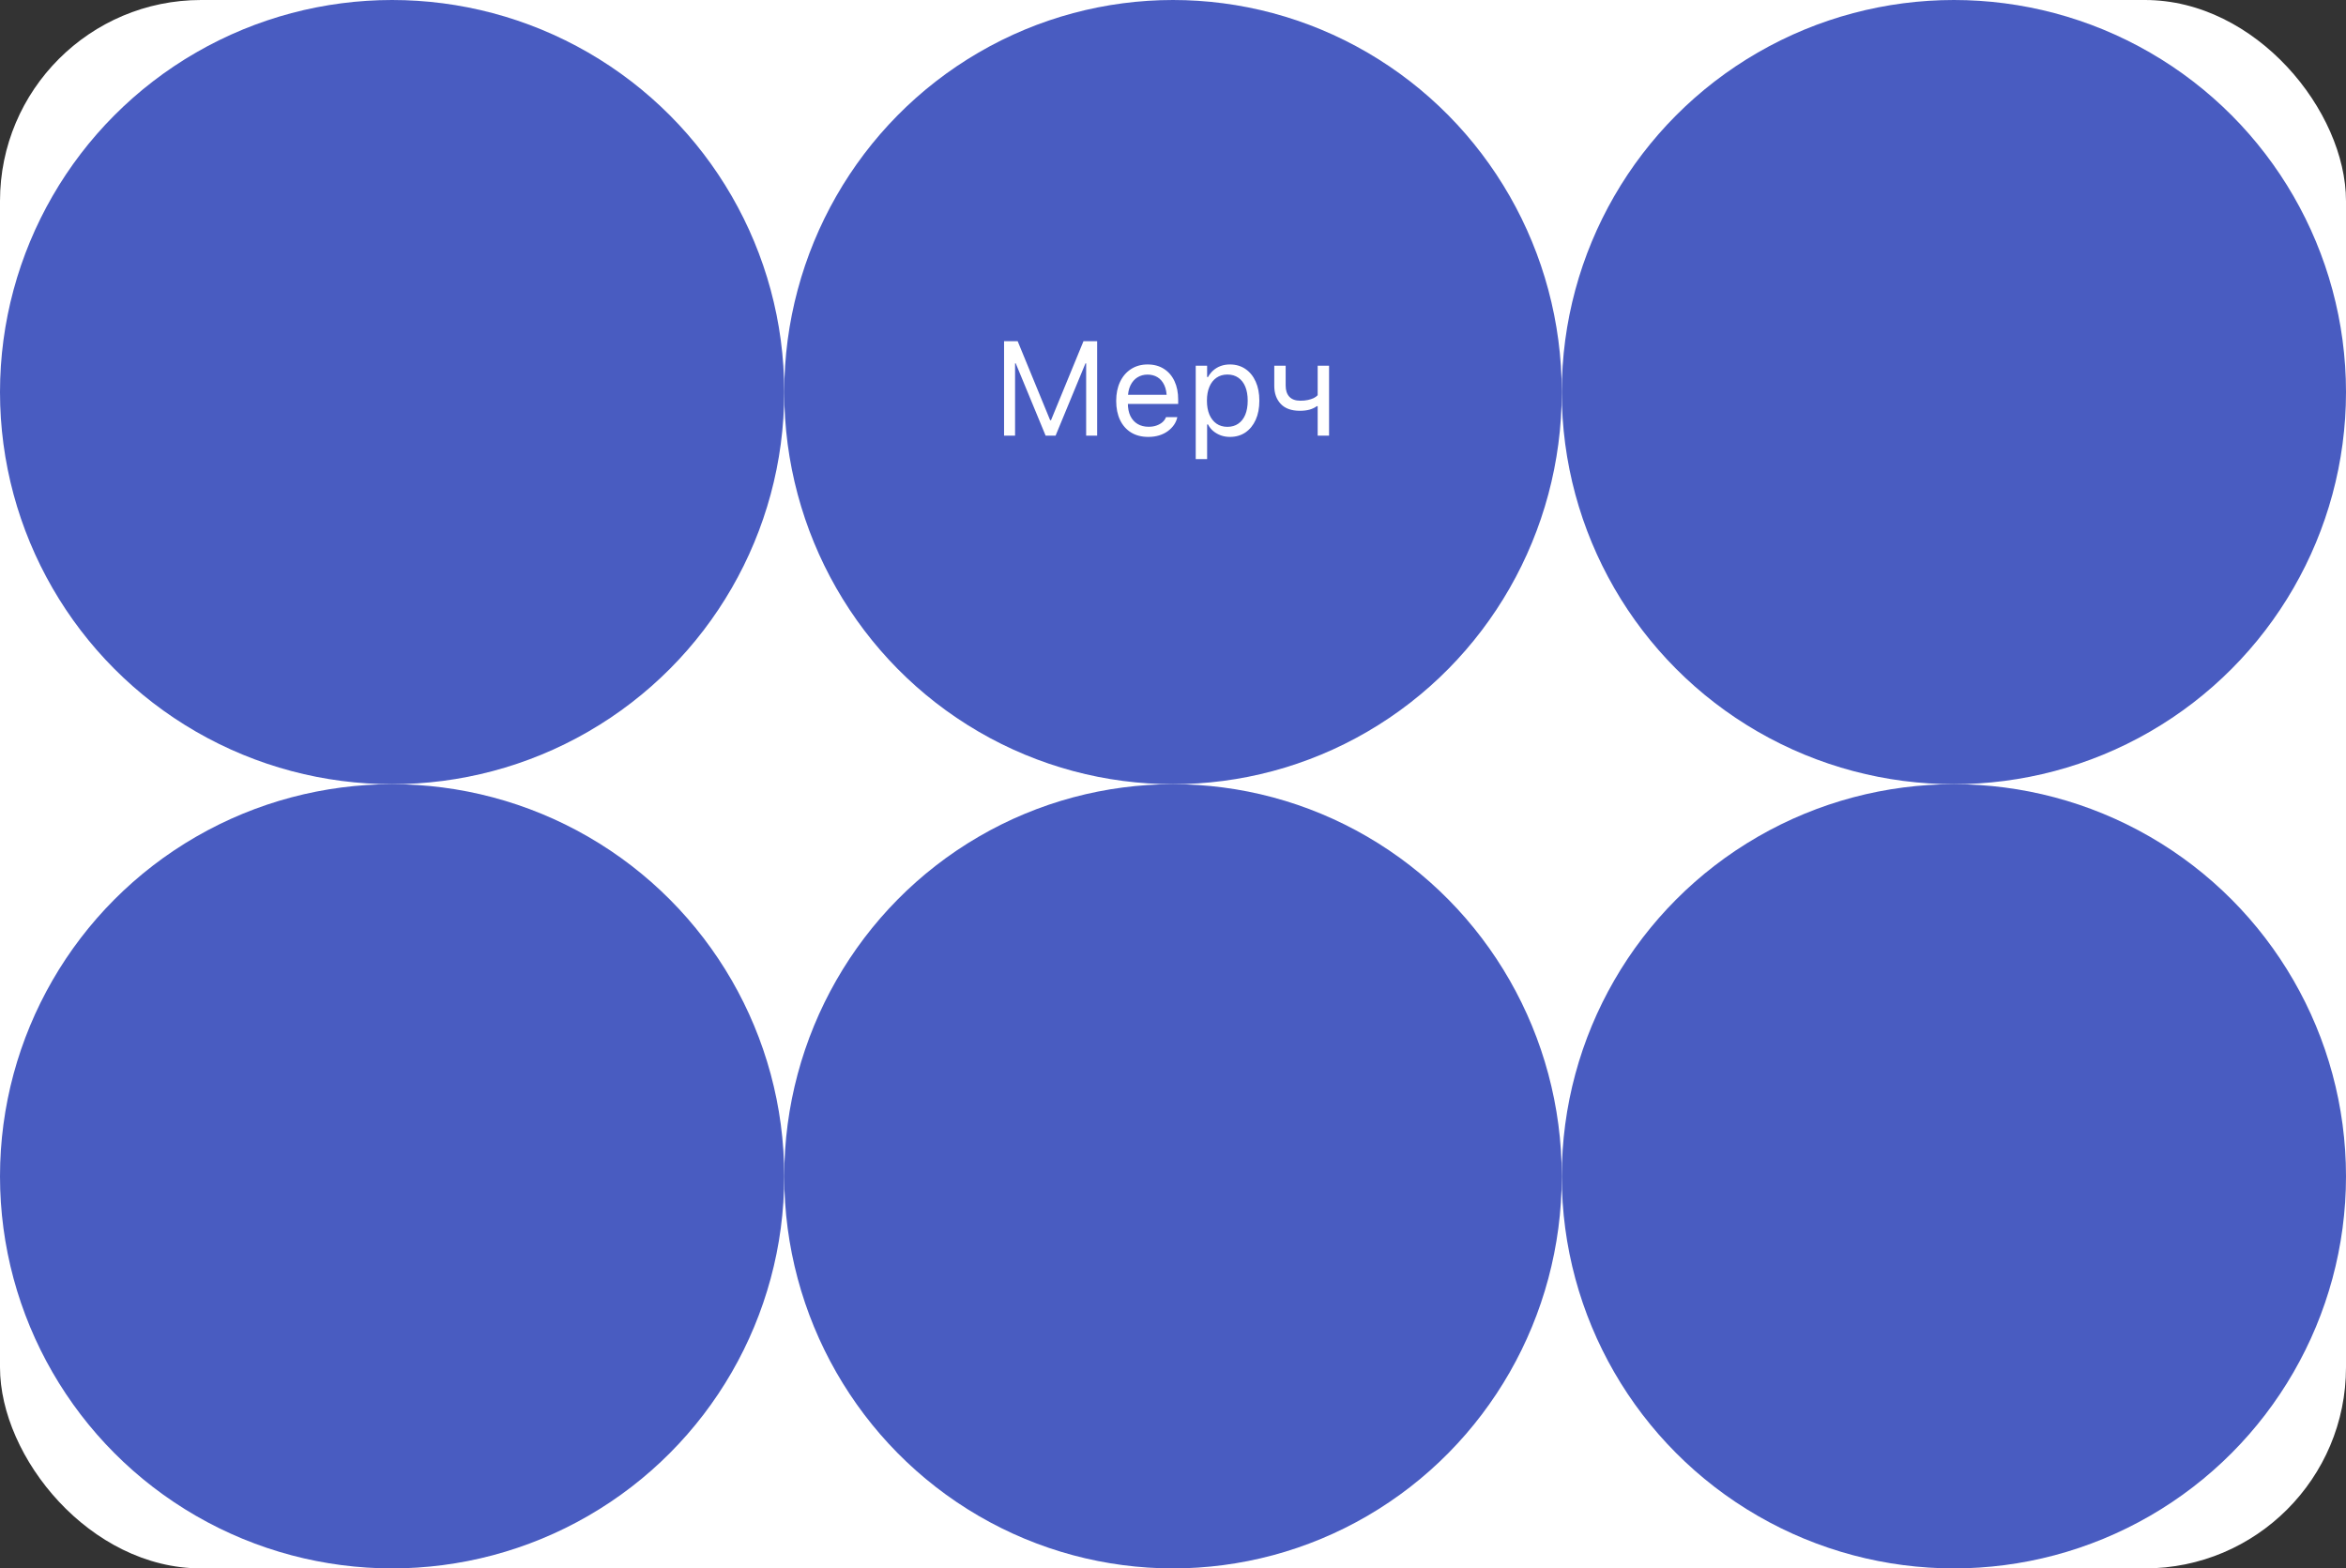
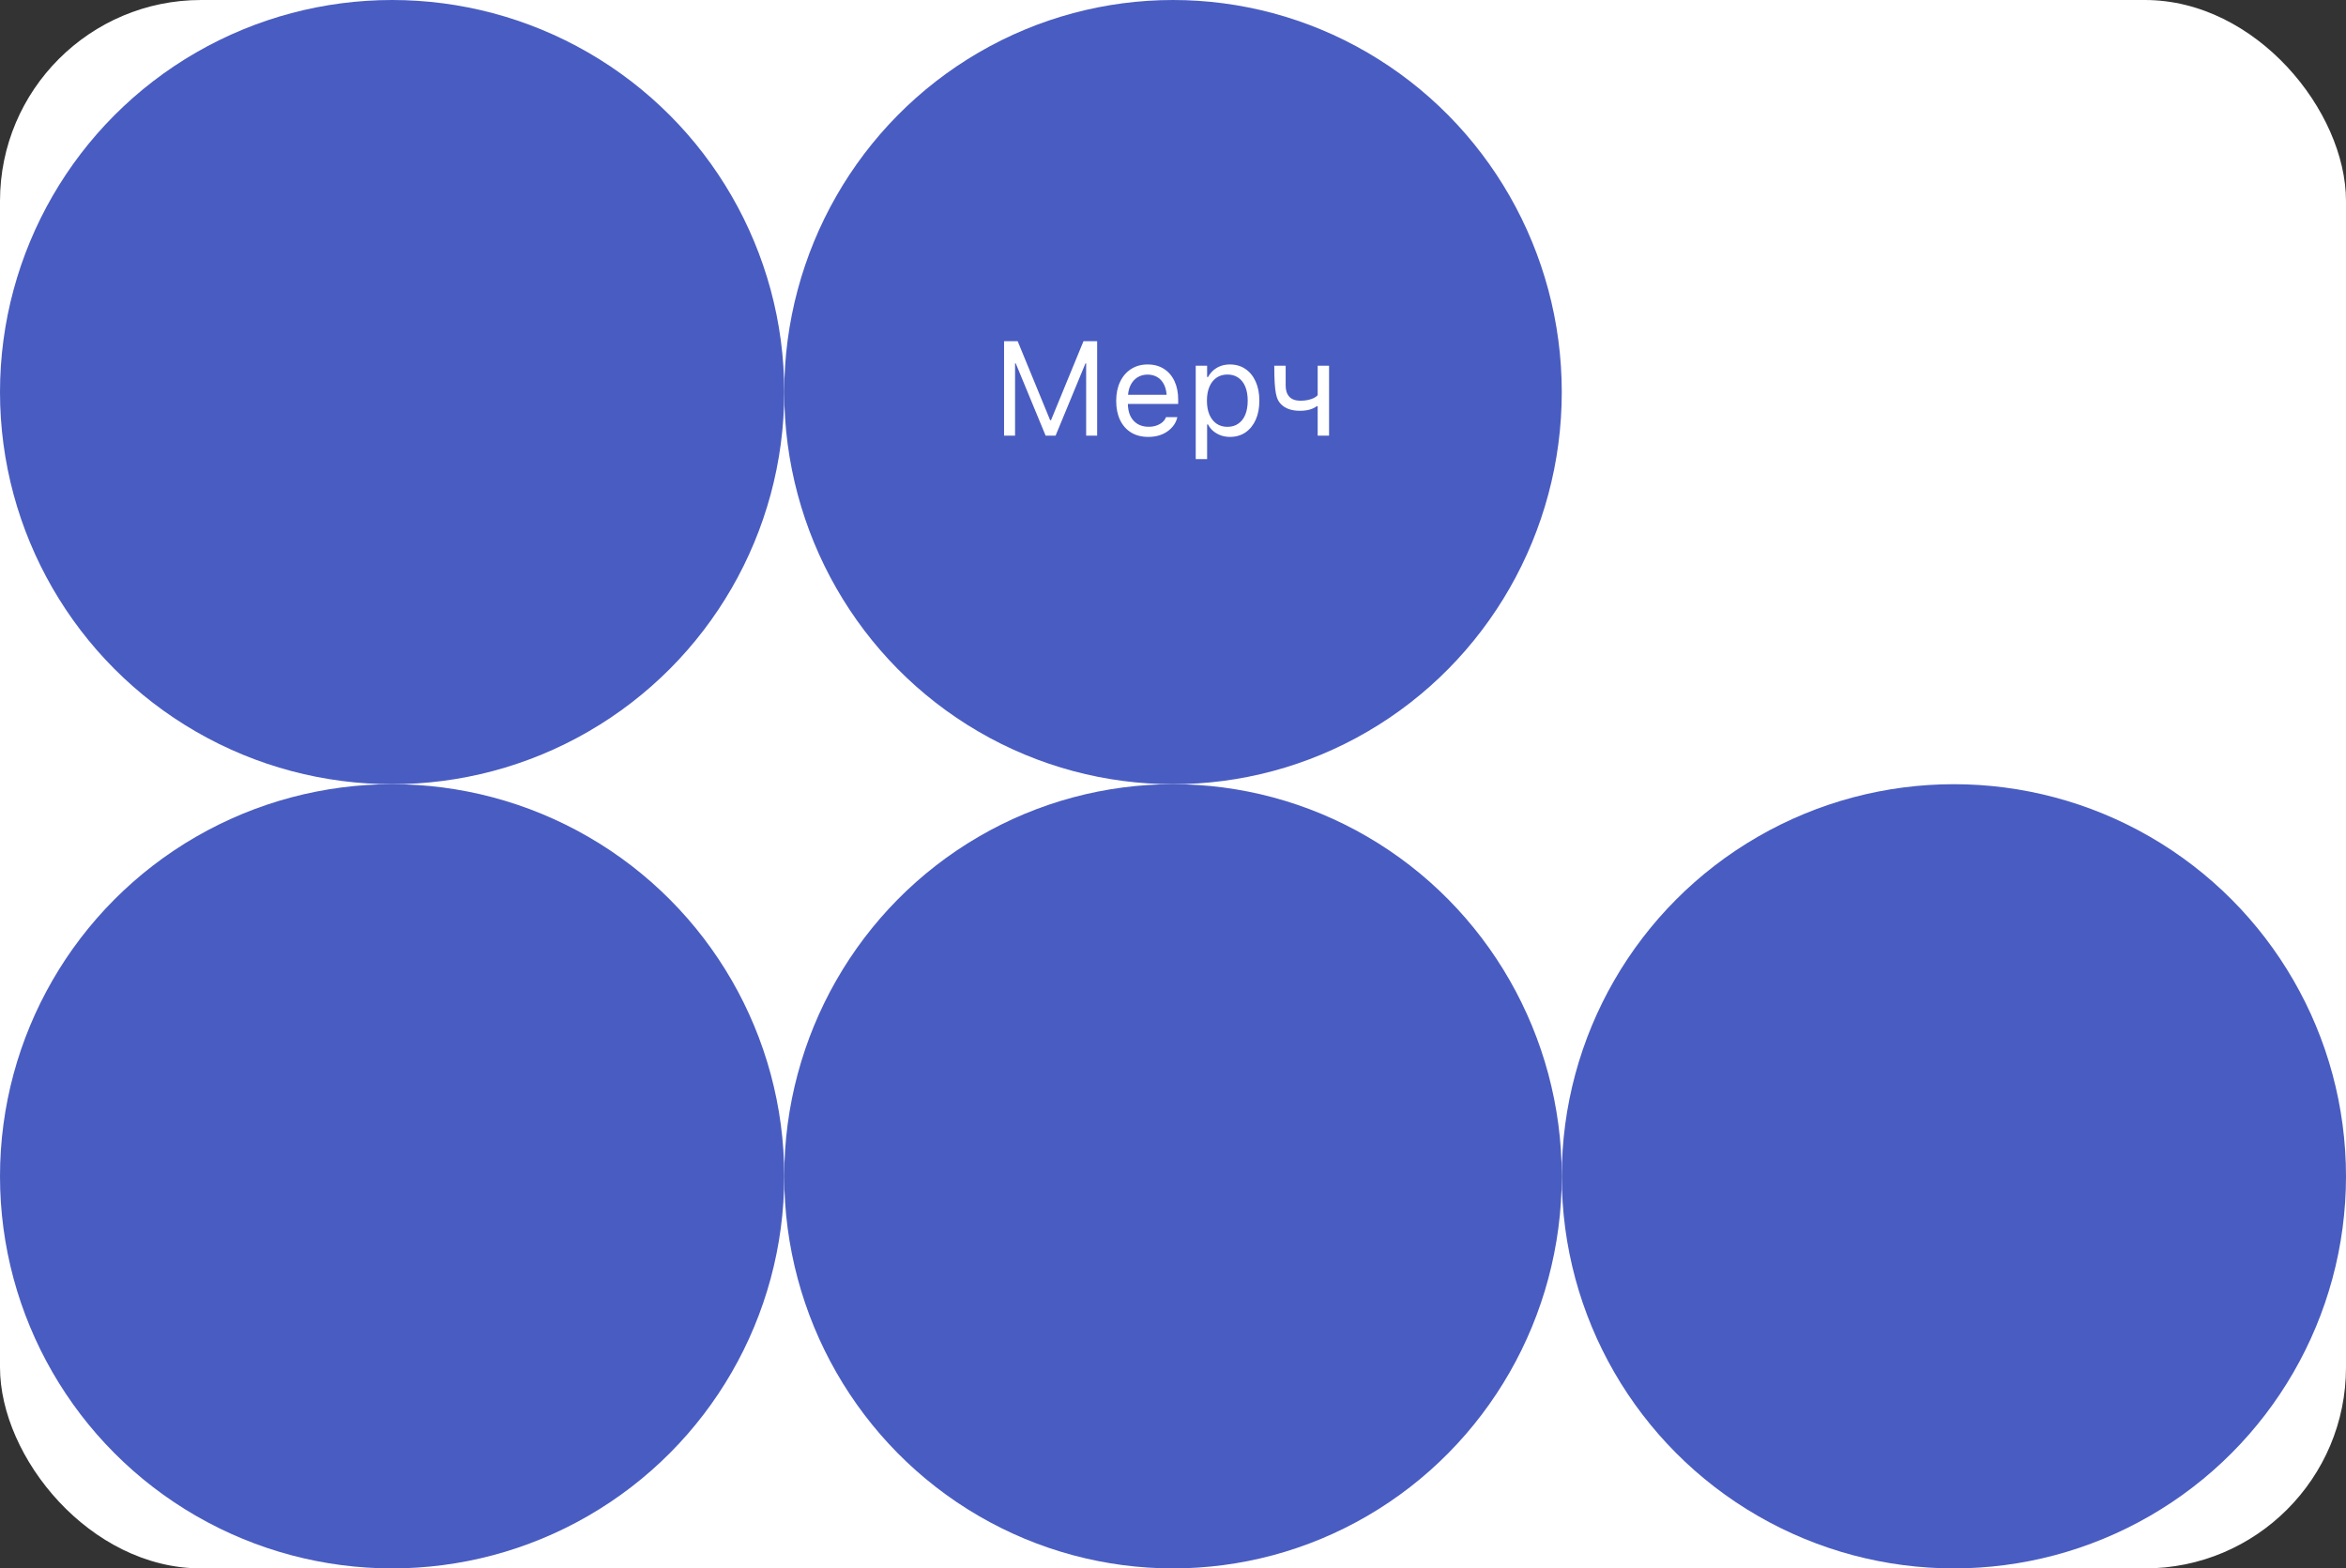
<svg xmlns="http://www.w3.org/2000/svg" width="350" height="234" viewBox="0 0 350 234" fill="none">
  <rect x="0" y="0" width="350" height="234" fill="#333333" stroke="none" />
  <rect width="350" height="234" rx="30" fill="white" />
  <circle cx="58.5" cy="58.5" r="58.5" fill="#495CC1" />
  <circle cx="58.5" cy="175.5" r="58.5" fill="#495CC1" />
  <ellipse cx="175" cy="58.5" rx="58" ry="58.5" fill="#495CC1" />
  <ellipse cx="175" cy="175.5" rx="58" ry="58.5" fill="#495CC1" />
-   <circle cx="291.5" cy="58.5" r="58.5" fill="#495CC1" />
  <circle cx="291.5" cy="175.5" r="58.5" fill="#495CC1" />
-   <path d="M149.797 65H151.438V54.209H152.277L150.334 51.299L155.998 65H157.482L163.146 51.299L161.193 54.209H162.043V65H163.684V50.908H161.643L156.799 62.695H156.672L151.828 50.908H149.797V65ZM171.32 65.186C171.919 65.186 172.466 65.107 172.961 64.951C173.456 64.795 173.885 64.58 174.25 64.307C174.615 64.033 174.914 63.727 175.148 63.389C175.383 63.044 175.542 62.685 175.627 62.315L175.646 62.236H173.957L173.918 62.324C173.827 62.552 173.667 62.77 173.439 62.978C173.212 63.18 172.922 63.346 172.57 63.477C172.225 63.607 171.822 63.672 171.359 63.672C170.728 63.672 170.178 63.532 169.709 63.252C169.247 62.972 168.889 62.572 168.635 62.051C168.387 61.523 168.264 60.889 168.264 60.147V59.482C168.264 58.701 168.391 58.044 168.645 57.51C168.905 56.976 169.257 56.572 169.699 56.299C170.142 56.025 170.643 55.889 171.203 55.889C171.763 55.889 172.258 56.019 172.688 56.279C173.117 56.54 173.456 56.934 173.703 57.461C173.951 57.988 174.074 58.662 174.074 59.482V60.147L174.914 58.906H167.395V60.264H175.773V59.609C175.773 58.568 175.591 57.656 175.227 56.875C174.862 56.087 174.338 55.475 173.654 55.039C172.971 54.596 172.157 54.375 171.213 54.375C170.269 54.375 169.442 54.606 168.732 55.068C168.029 55.524 167.486 56.159 167.102 56.973C166.717 57.786 166.525 58.73 166.525 59.805V59.815C166.525 60.908 166.717 61.859 167.102 62.666C167.486 63.467 168.036 64.088 168.752 64.531C169.468 64.967 170.324 65.186 171.32 65.186ZM178.391 68.496H180.09V63.33H180.227C180.422 63.714 180.682 64.043 181.008 64.316C181.34 64.59 181.717 64.805 182.141 64.961C182.564 65.111 183.016 65.186 183.498 65.186C184.377 65.186 185.145 64.964 185.803 64.522C186.46 64.072 186.971 63.444 187.336 62.637C187.701 61.829 187.883 60.879 187.883 59.785V59.775C187.883 58.688 187.701 57.741 187.336 56.934C186.971 56.12 186.46 55.492 185.803 55.049C185.145 54.6 184.374 54.375 183.488 54.375C183 54.375 182.548 54.45 182.131 54.6C181.721 54.749 181.353 54.964 181.027 55.244C180.708 55.524 180.441 55.859 180.227 56.25H180.09V54.56H178.391V68.496ZM183.117 63.682C182.492 63.682 181.952 63.525 181.496 63.213C181.04 62.894 180.686 62.445 180.432 61.865C180.184 61.279 180.061 60.586 180.061 59.785V59.775C180.061 58.975 180.184 58.285 180.432 57.705C180.679 57.119 181.031 56.67 181.486 56.357C181.949 56.038 182.492 55.879 183.117 55.879C183.749 55.879 184.289 56.035 184.738 56.348C185.194 56.66 185.542 57.106 185.783 57.685C186.024 58.265 186.145 58.962 186.145 59.775V59.785C186.145 60.592 186.024 61.289 185.783 61.875C185.542 62.454 185.194 62.9 184.738 63.213C184.289 63.525 183.749 63.682 183.117 63.682ZM198.283 65V54.56H196.584V58.965C196.434 59.128 196.236 59.271 195.988 59.395C195.741 59.512 195.451 59.606 195.119 59.678C194.787 59.749 194.416 59.785 194.006 59.785C193.277 59.785 192.727 59.587 192.355 59.19C191.991 58.792 191.809 58.242 191.809 57.539V54.56H190.109V57.568C190.109 58.682 190.432 59.58 191.076 60.264C191.721 60.947 192.671 61.289 193.928 61.289C194.475 61.289 194.96 61.23 195.383 61.113C195.806 60.99 196.161 60.82 196.447 60.605H196.584V65H198.283Z" fill="white" />
+   <path d="M149.797 65H151.438V54.209H152.277L150.334 51.299L155.998 65H157.482L163.146 51.299L161.193 54.209H162.043V65H163.684V50.908H161.643L156.799 62.695H156.672L151.828 50.908H149.797V65ZM171.32 65.186C171.919 65.186 172.466 65.107 172.961 64.951C173.456 64.795 173.885 64.58 174.25 64.307C174.615 64.033 174.914 63.727 175.148 63.389C175.383 63.044 175.542 62.685 175.627 62.315L175.646 62.236H173.957L173.918 62.324C173.827 62.552 173.667 62.77 173.439 62.978C173.212 63.18 172.922 63.346 172.57 63.477C172.225 63.607 171.822 63.672 171.359 63.672C170.728 63.672 170.178 63.532 169.709 63.252C169.247 62.972 168.889 62.572 168.635 62.051C168.387 61.523 168.264 60.889 168.264 60.147V59.482C168.264 58.701 168.391 58.044 168.645 57.51C168.905 56.976 169.257 56.572 169.699 56.299C170.142 56.025 170.643 55.889 171.203 55.889C171.763 55.889 172.258 56.019 172.688 56.279C173.117 56.54 173.456 56.934 173.703 57.461C173.951 57.988 174.074 58.662 174.074 59.482V60.147L174.914 58.906H167.395V60.264H175.773V59.609C175.773 58.568 175.591 57.656 175.227 56.875C174.862 56.087 174.338 55.475 173.654 55.039C172.971 54.596 172.157 54.375 171.213 54.375C170.269 54.375 169.442 54.606 168.732 55.068C168.029 55.524 167.486 56.159 167.102 56.973C166.717 57.786 166.525 58.73 166.525 59.805V59.815C166.525 60.908 166.717 61.859 167.102 62.666C167.486 63.467 168.036 64.088 168.752 64.531C169.468 64.967 170.324 65.186 171.32 65.186ZM178.391 68.496H180.09V63.33H180.227C180.422 63.714 180.682 64.043 181.008 64.316C181.34 64.59 181.717 64.805 182.141 64.961C182.564 65.111 183.016 65.186 183.498 65.186C184.377 65.186 185.145 64.964 185.803 64.522C186.46 64.072 186.971 63.444 187.336 62.637C187.701 61.829 187.883 60.879 187.883 59.785V59.775C187.883 58.688 187.701 57.741 187.336 56.934C186.971 56.12 186.46 55.492 185.803 55.049C185.145 54.6 184.374 54.375 183.488 54.375C183 54.375 182.548 54.45 182.131 54.6C181.721 54.749 181.353 54.964 181.027 55.244C180.708 55.524 180.441 55.859 180.227 56.25H180.09V54.56H178.391V68.496ZM183.117 63.682C182.492 63.682 181.952 63.525 181.496 63.213C181.04 62.894 180.686 62.445 180.432 61.865C180.184 61.279 180.061 60.586 180.061 59.785V59.775C180.061 58.975 180.184 58.285 180.432 57.705C180.679 57.119 181.031 56.67 181.486 56.357C181.949 56.038 182.492 55.879 183.117 55.879C183.749 55.879 184.289 56.035 184.738 56.348C185.194 56.66 185.542 57.106 185.783 57.685C186.024 58.265 186.145 58.962 186.145 59.775V59.785C186.145 60.592 186.024 61.289 185.783 61.875C185.542 62.454 185.194 62.9 184.738 63.213C184.289 63.525 183.749 63.682 183.117 63.682ZM198.283 65V54.56H196.584V58.965C196.434 59.128 196.236 59.271 195.988 59.395C195.741 59.512 195.451 59.606 195.119 59.678C194.787 59.749 194.416 59.785 194.006 59.785C193.277 59.785 192.727 59.587 192.355 59.19C191.991 58.792 191.809 58.242 191.809 57.539V54.56H190.109C190.109 58.682 190.432 59.58 191.076 60.264C191.721 60.947 192.671 61.289 193.928 61.289C194.475 61.289 194.96 61.23 195.383 61.113C195.806 60.99 196.161 60.82 196.447 60.605H196.584V65H198.283Z" fill="white" />
</svg>